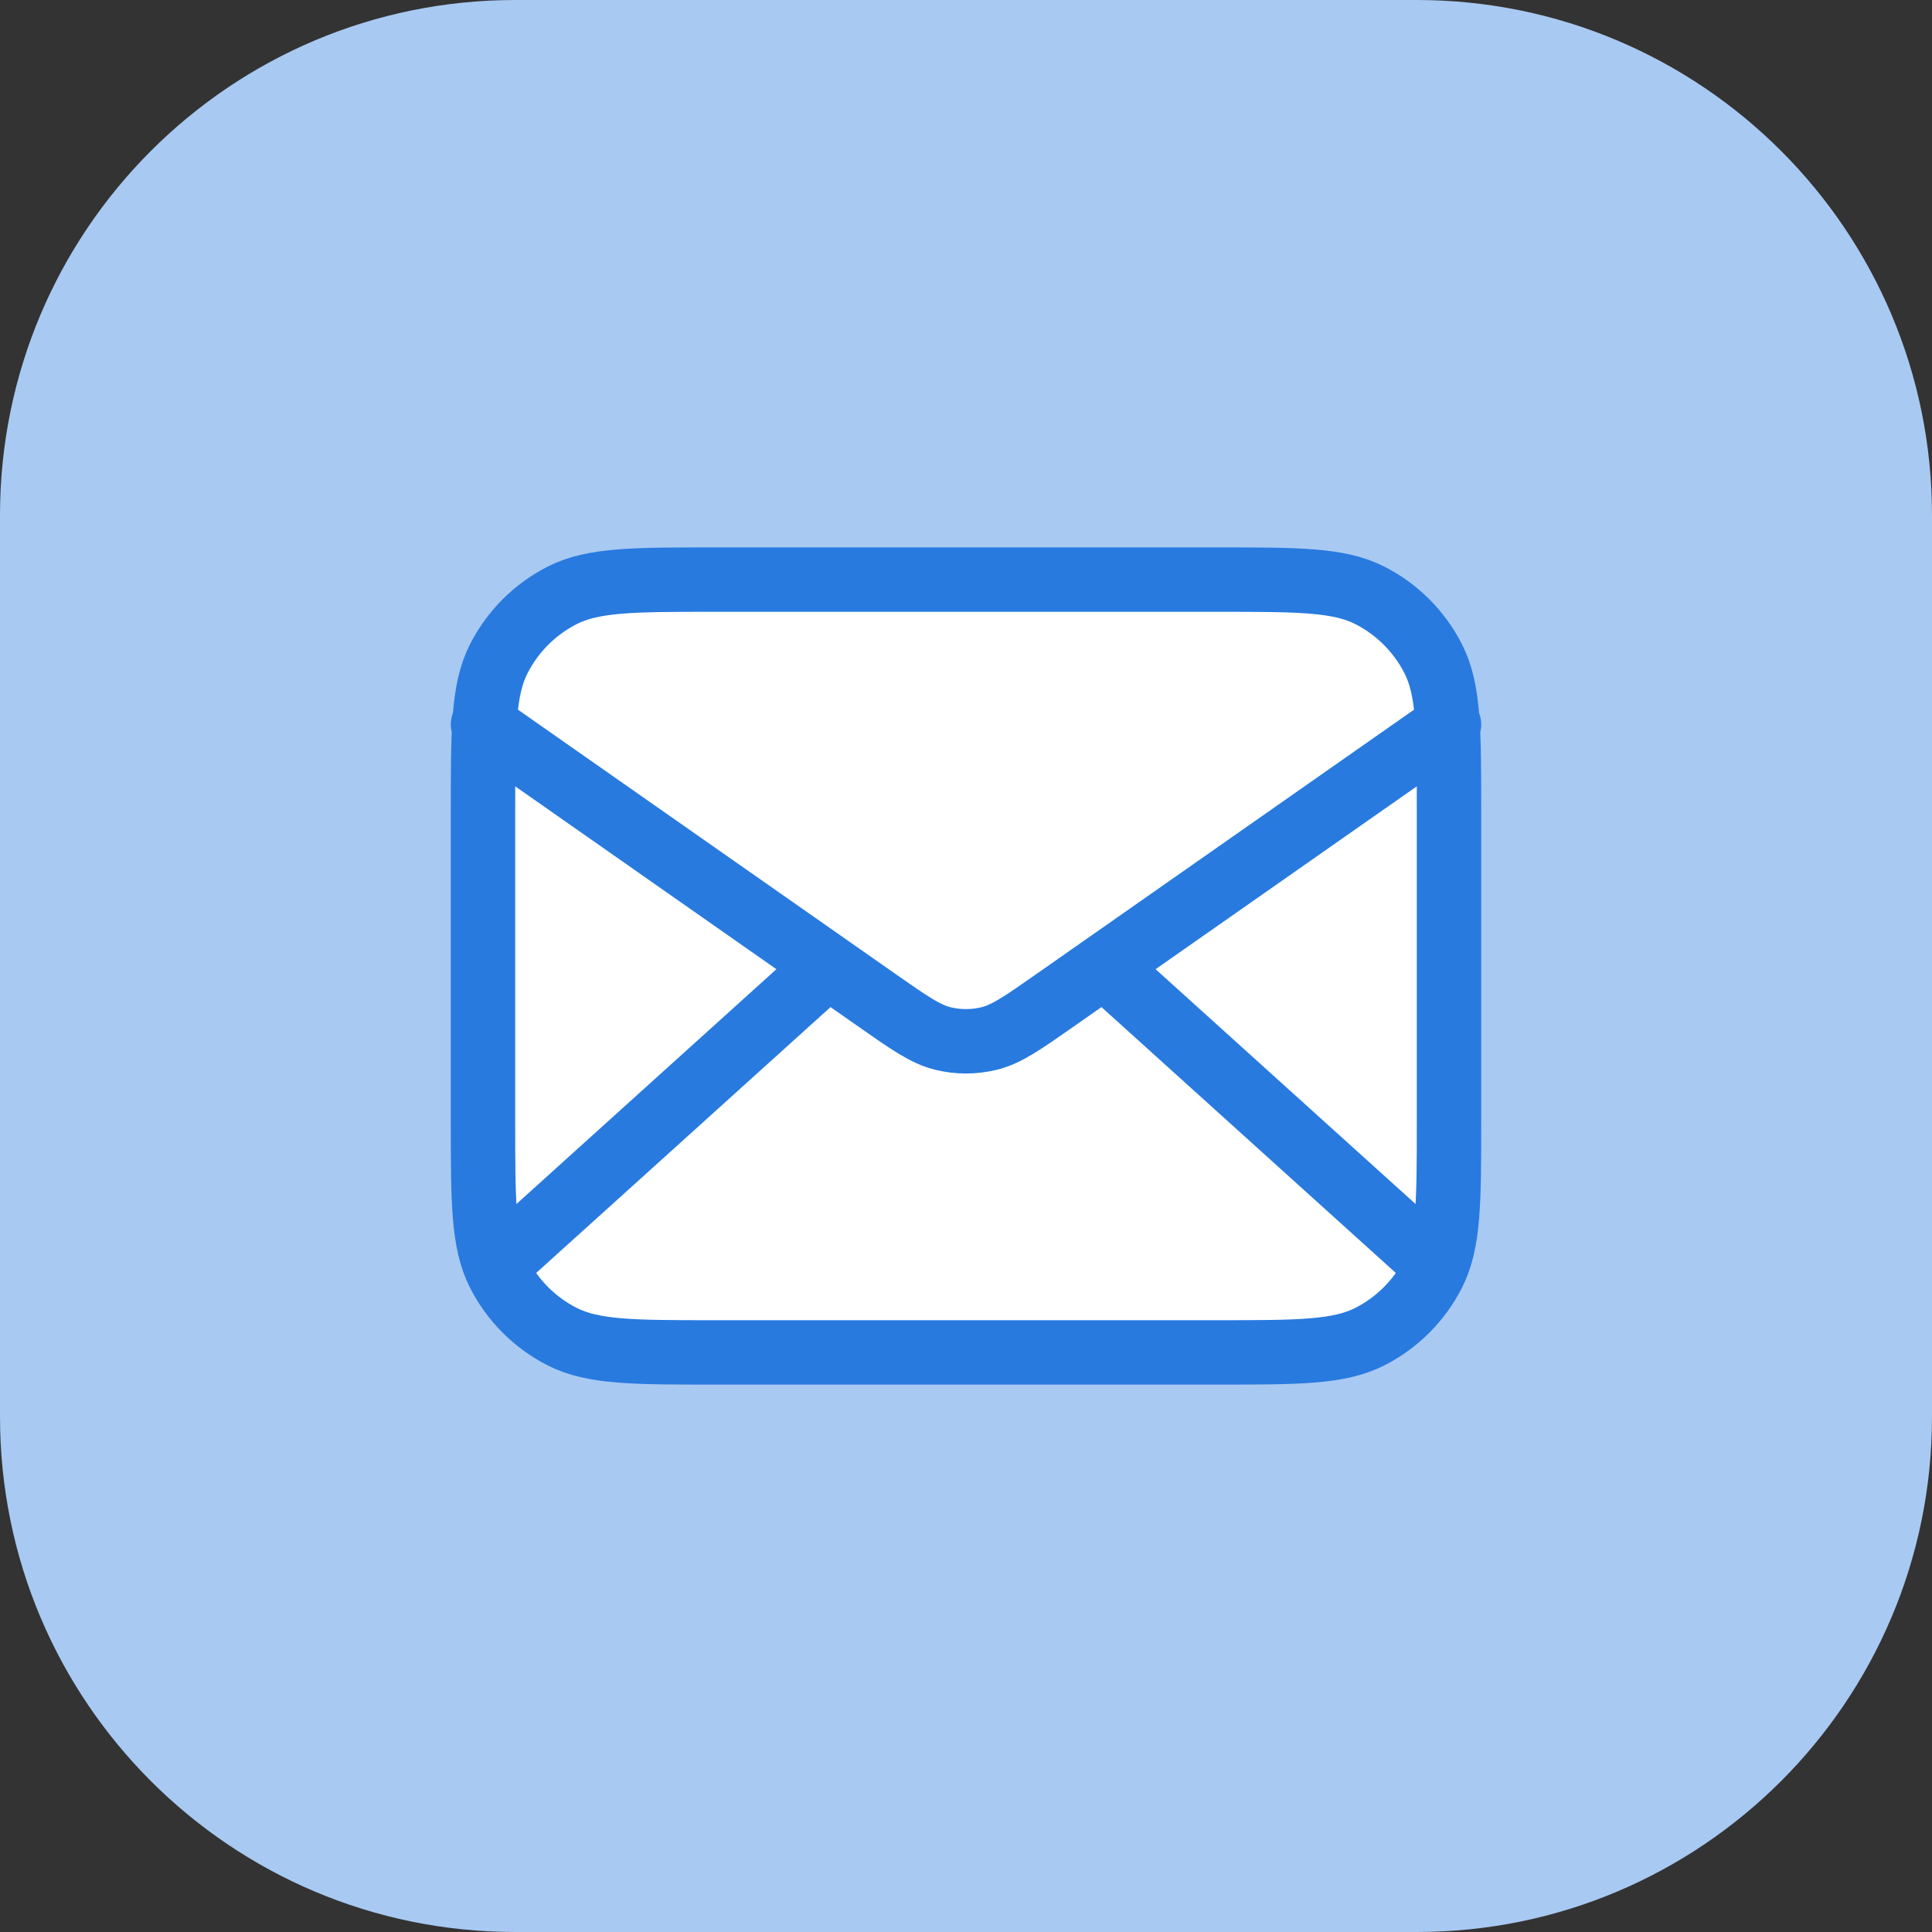
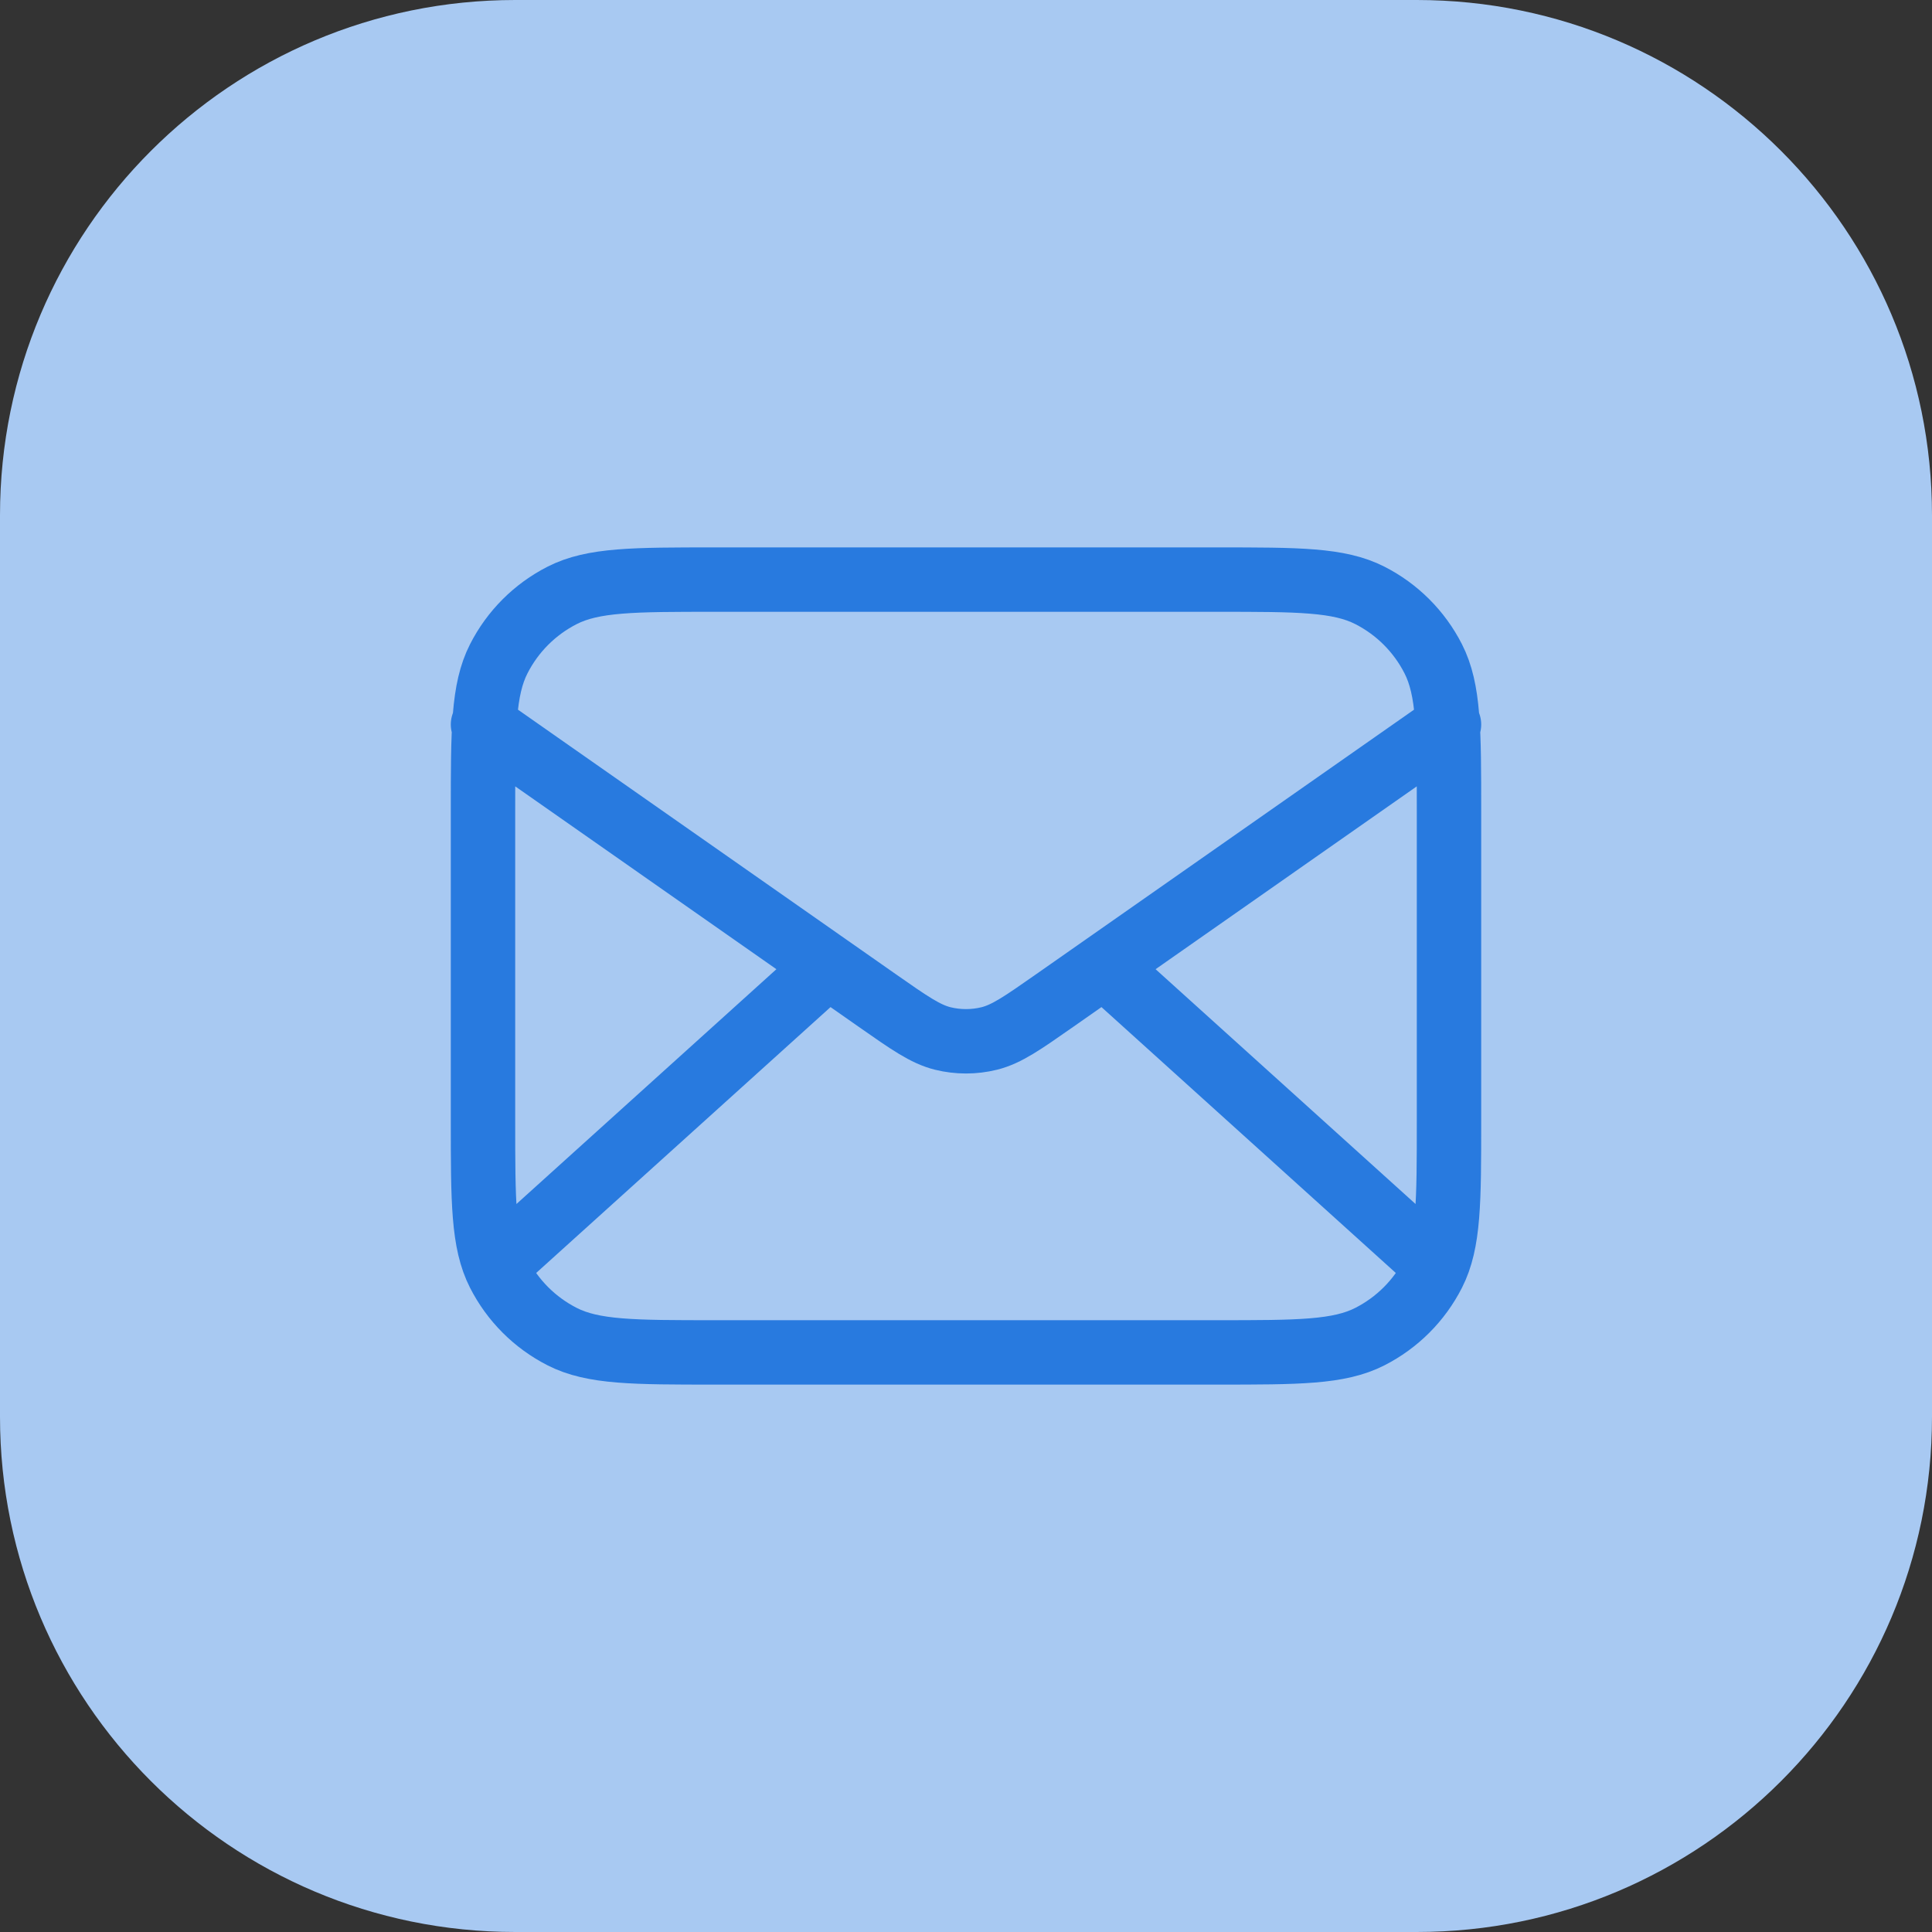
<svg xmlns="http://www.w3.org/2000/svg" width="30" height="30" viewBox="0 0 30 30" fill="none">
  <rect x="0" y="0" width="30" height="30" fill="#333333" stroke="none" />
  <path d="M0 8C0 3.582 3.582 0 8 0H22C26.418 0 30 3.582 30 8V22C30 26.418 26.418 30 22 30H8C3.582 30 0 26.418 0 22V8Z" fill="#A8C9F2" />
-   <path d="M7.5 12.6C7.5 11.34 7.5 10.71 7.745 10.229C7.961 9.805 8.305 9.461 8.729 9.245C9.21 9 9.84 9 11.1 9H18.9C20.16 9 20.79 9 21.271 9.245C21.695 9.461 22.039 9.805 22.255 10.229C22.5 10.71 22.5 11.34 22.5 12.6V17.4C22.5 18.66 22.5 19.29 22.255 19.771C22.039 20.195 21.695 20.539 21.271 20.755C20.79 21 20.16 21 18.9 21H11.1C9.84 21 9.21 21 8.729 20.755C8.305 20.539 7.961 20.195 7.745 19.771C7.5 19.29 7.5 18.66 7.5 17.4V12.6Z" fill="white" />
  <path d="M22.125 19.5L17.143 15M12.857 15L7.875 19.5M7.5 11.25L13.624 15.537C14.12 15.884 14.367 16.057 14.637 16.125C14.875 16.184 15.125 16.184 15.363 16.125C15.633 16.057 15.88 15.884 16.376 15.537L22.5 11.25M11.1 21H18.9C20.16 21 20.79 21 21.271 20.755C21.695 20.539 22.039 20.195 22.255 19.771C22.5 19.29 22.5 18.66 22.5 17.4V12.6C22.5 11.34 22.5 10.71 22.255 10.229C22.039 9.805 21.695 9.461 21.271 9.245C20.79 9 20.16 9 18.9 9H11.1C9.84 9 9.21 9 8.729 9.245C8.305 9.461 7.961 9.805 7.745 10.229C7.5 10.71 7.5 11.34 7.5 12.6V17.4C7.5 18.66 7.5 19.29 7.745 19.771C7.961 20.195 8.305 20.539 8.729 20.755C9.21 21 9.84 21 11.1 21Z" stroke="#287ADF" stroke-linecap="round" stroke-linejoin="round" />
</svg>